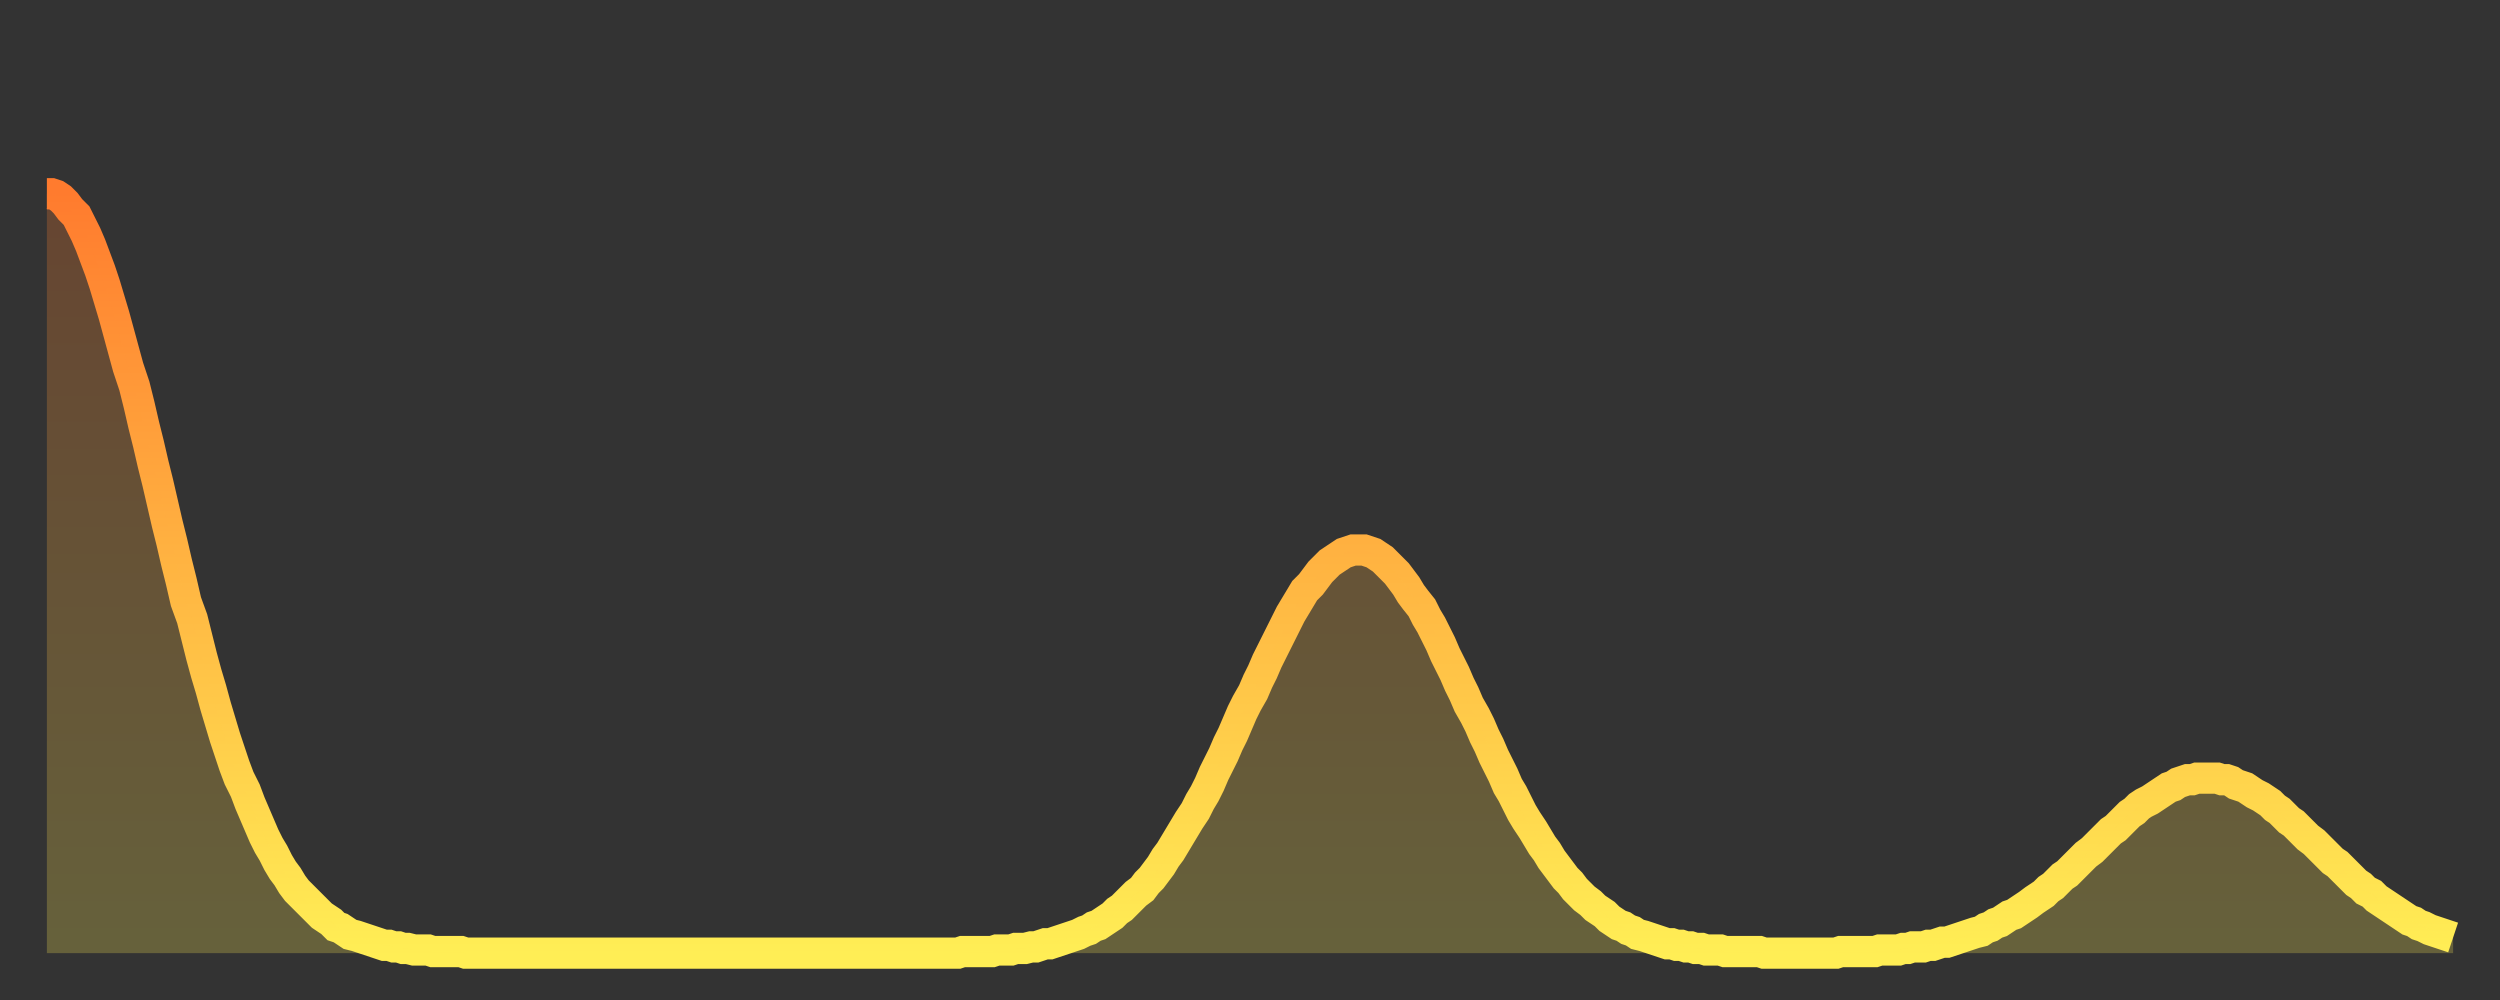
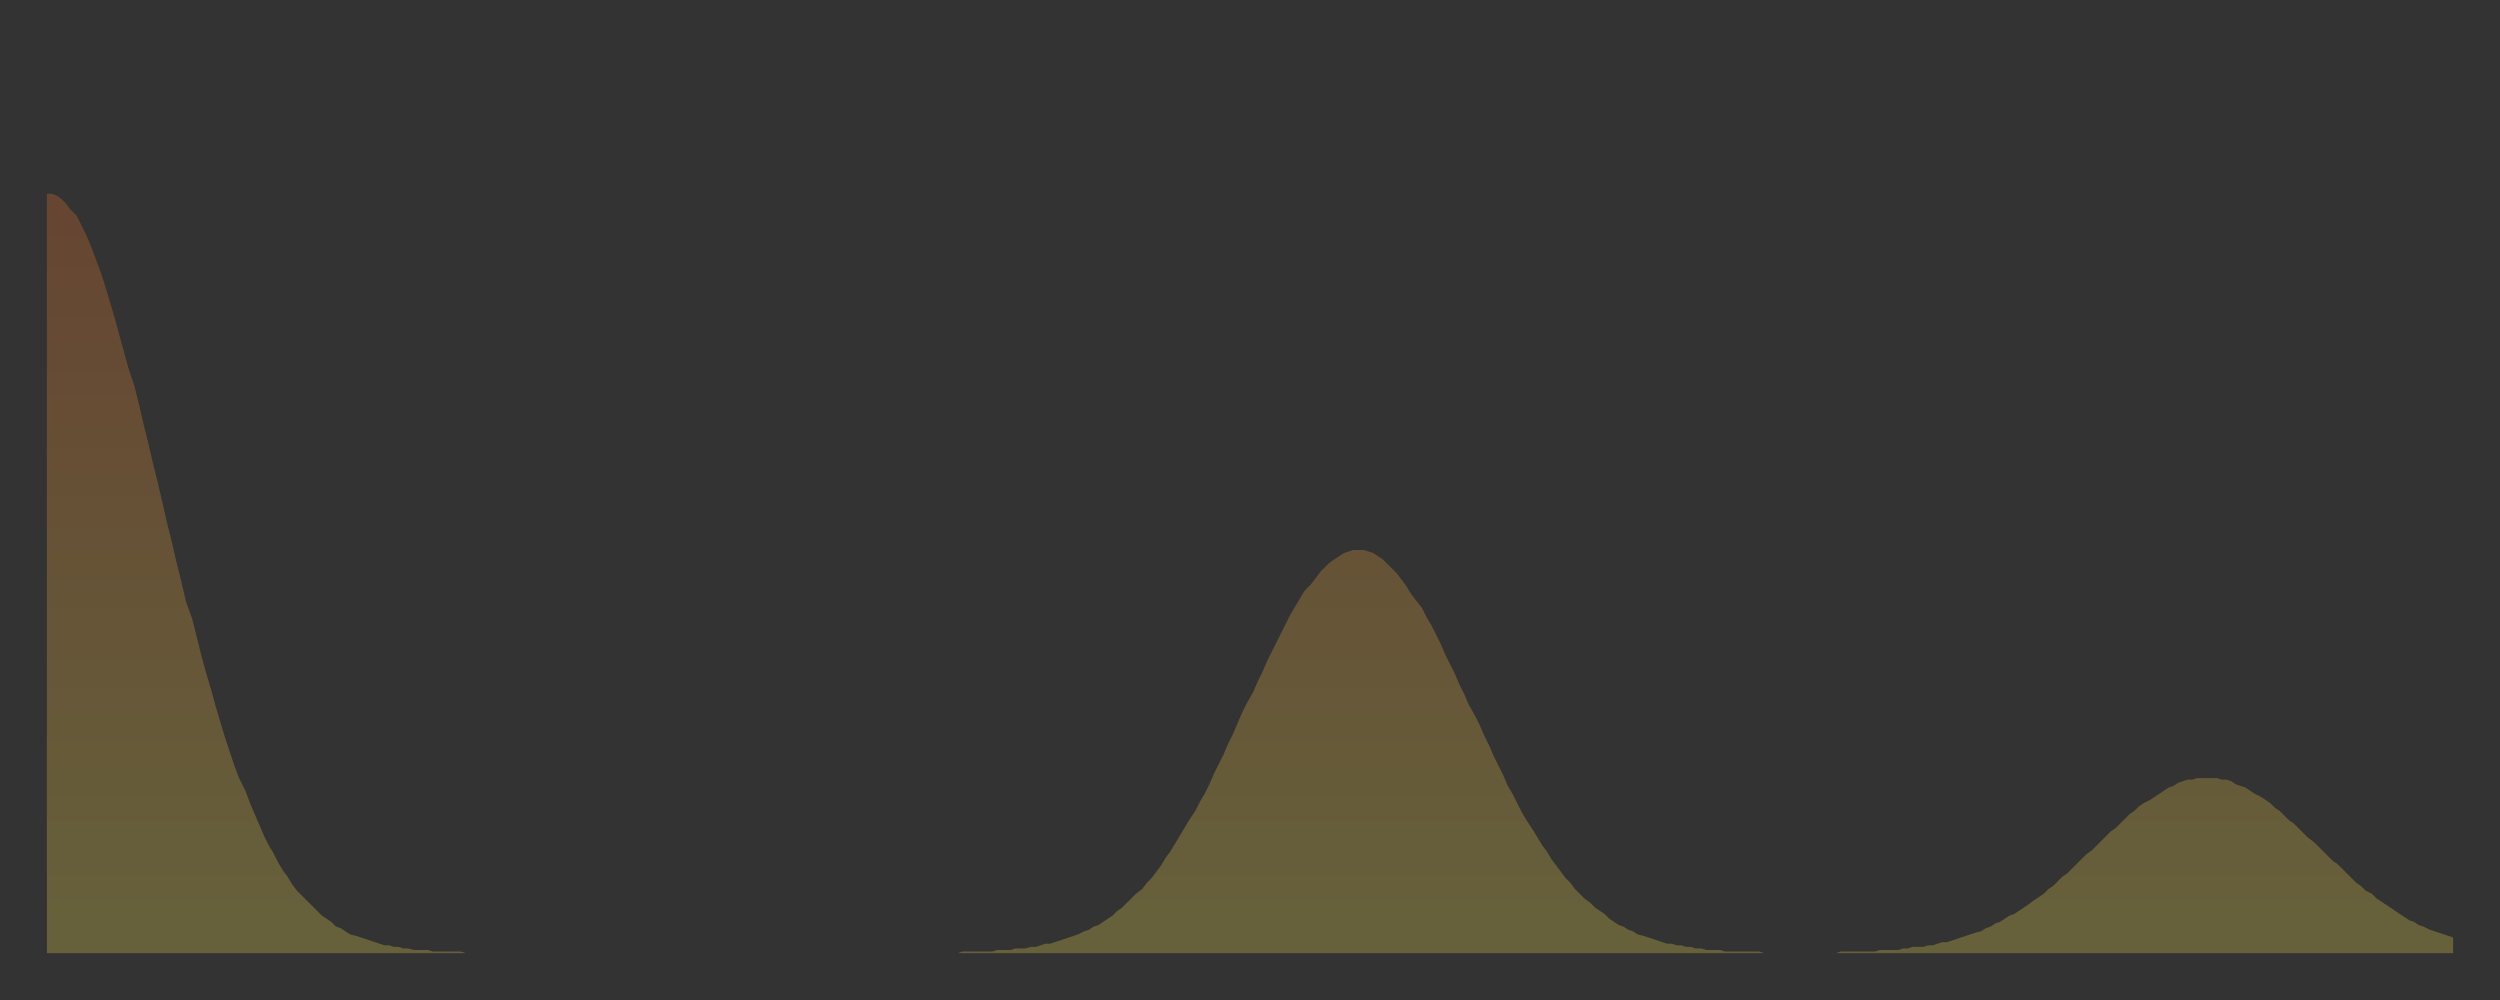
<svg xmlns="http://www.w3.org/2000/svg" baseProfile="full" height="64" version="1.1" width="160">
  <rect width="100%" height="100%" fill="#333333" stroke="none" />
  <defs>
    <linearGradient id="id8086" x1="0" x2="0" y1="0" y2="1">
      <stop offset="0%" stop-color="#ff7b2e" />
      <stop offset="50%" stop-color="#ffb542" />
      <stop offset="100%" stop-color="#ffee55" />
    </linearGradient>
  </defs>
  <g transform="translate(3,3)">
    <g>
-       <path d="M 0.0 9.4 L 0.3 9.4 0.6 9.5 0.9 9.7 1.2 10.0 1.5 10.4 1.9 10.8 2.2 11.4 2.5 12.0 2.8 12.7 3.1 13.5 3.4 14.3 3.7 15.2 4.0 16.2 4.3 17.2 4.6 18.3 4.9 19.4 5.2 20.5 5.6 21.7 5.9 22.9 6.2 24.2 6.5 25.4 6.8 26.7 7.1 27.9 7.4 29.2 7.7 30.5 8.0 31.7 8.3 33.0 8.6 34.2 8.9 35.5 9.3 36.6 9.6 37.8 9.9 39.0 10.2 40.1 10.5 41.1 10.8 42.2 11.1 43.2 11.4 44.2 11.7 45.1 12.0 46.0 12.3 46.8 12.7 47.6 13.0 48.4 13.3 49.1 13.6 49.8 13.9 50.5 14.2 51.1 14.5 51.6 14.8 52.2 15.1 52.7 15.4 53.1 15.7 53.6 16.0 54.0 16.4 54.4 16.7 54.7 17.0 55.0 17.3 55.3 17.6 55.6 17.9 55.8 18.2 56.0 18.5 56.3 18.8 56.4 19.1 56.6 19.4 56.8 19.8 56.9 20.1 57.0 20.4 57.1 20.7 57.2 21.0 57.3 21.3 57.4 21.6 57.5 21.9 57.5 22.2 57.6 22.5 57.6 22.8 57.7 23.1 57.7 23.5 57.8 23.8 57.8 24.1 57.8 24.4 57.8 24.7 57.9 25.0 57.9 25.3 57.9 25.6 57.9 25.9 57.9 26.2 57.9 26.5 57.9 26.8 58.0 27.2 58.0 27.5 58.0 27.8 58.0 28.1 58.0 28.4 58.0 28.7 58.0 29.0 58.0 29.3 58.0 29.6 58.0 29.9 58.0 30.2 58.0 30.6 58.0 30.9 58.0 31.2 58.0 31.5 58.0 31.8 58.0 32.1 58.0 32.4 58.0 32.7 58.0 33.0 58.0 33.3 58.0 33.6 58.0 33.9 58.0 34.3 58.0 34.6 58.0 34.9 58.0 35.2 58.0 35.5 58.0 35.8 58.0 36.1 58.0 36.4 58.0 36.7 58.0 37.0 58.0 37.3 58.0 37.7 58.0 38.0 58.0 38.3 58.0 38.6 58.0 38.9 58.0 39.2 58.0 39.5 58.0 39.8 58.0 40.1 58.0 40.4 58.0 40.7 58.0 41.0 58.0 41.4 58.0 41.7 58.0 42.0 58.0 42.3 58.0 42.6 58.0 42.9 58.0 43.2 58.0 43.5 58.0 43.8 58.0 44.1 58.0 44.4 58.0 44.7 58.0 45.1 58.0 45.4 58.0 45.7 58.0 46.0 58.0 46.3 58.0 46.6 58.0 46.9 58.0 47.2 58.0 47.5 58.0 47.8 58.0 48.1 58.0 48.5 58.0 48.8 58.0 49.1 58.0 49.4 58.0 49.7 58.0 50.0 58.0 50.3 58.0 50.6 58.0 50.9 58.0 51.2 58.0 51.5 58.0 51.8 58.0 52.2 58.0 52.5 58.0 52.8 58.0 53.1 58.0 53.4 58.0 53.7 58.0 54.0 58.0 54.3 58.0 54.6 58.0 54.9 58.0 55.2 58.0 55.6 58.0 55.9 58.0 56.2 58.0 56.5 58.0 56.8 58.0 57.1 58.0 57.4 58.0 57.7 58.0 58.0 58.0 58.3 58.0 58.6 57.9 58.9 57.9 59.3 57.9 59.6 57.9 59.9 57.9 60.2 57.9 60.5 57.9 60.8 57.8 61.1 57.8 61.4 57.8 61.7 57.8 62.0 57.7 62.3 57.7 62.6 57.7 63.0 57.6 63.3 57.6 63.6 57.5 63.9 57.4 64.2 57.4 64.5 57.3 64.8 57.2 65.1 57.1 65.4 57.0 65.7 56.9 66.0 56.8 66.4 56.6 66.7 56.5 67.0 56.3 67.3 56.2 67.6 56.0 67.9 55.8 68.2 55.6 68.5 55.3 68.8 55.1 69.1 54.8 69.4 54.5 69.7 54.2 70.1 53.9 70.4 53.5 70.7 53.2 71.0 52.8 71.3 52.4 71.6 51.9 71.9 51.5 72.2 51.0 72.5 50.5 72.8 50.0 73.1 49.5 73.5 48.9 73.8 48.3 74.1 47.8 74.4 47.2 74.7 46.5 75.0 45.9 75.3 45.3 75.6 44.6 75.9 44.0 76.2 43.3 76.5 42.6 76.8 42.0 77.2 41.3 77.5 40.6 77.8 40.0 78.1 39.3 78.4 38.7 78.7 38.1 79.0 37.5 79.3 36.9 79.6 36.3 79.9 35.8 80.2 35.3 80.5 34.8 80.9 34.4 81.2 34.0 81.5 33.6 81.8 33.3 82.1 33.0 82.4 32.8 82.7 32.6 83.0 32.4 83.3 32.3 83.6 32.2 83.9 32.2 84.3 32.2 84.6 32.3 84.9 32.4 85.2 32.6 85.5 32.8 85.8 33.1 86.1 33.4 86.4 33.7 86.7 34.1 87.0 34.5 87.3 35.0 87.6 35.4 88.0 35.9 88.3 36.5 88.6 37.0 88.9 37.6 89.2 38.2 89.5 38.9 89.8 39.5 90.1 40.1 90.4 40.8 90.7 41.4 91.0 42.1 91.4 42.8 91.7 43.4 92.0 44.1 92.3 44.7 92.6 45.4 92.9 46.0 93.2 46.6 93.5 47.3 93.8 47.8 94.1 48.4 94.4 49.0 94.7 49.5 95.1 50.1 95.4 50.6 95.7 51.1 96.0 51.5 96.3 52.0 96.6 52.4 96.9 52.8 97.2 53.2 97.5 53.5 97.8 53.9 98.1 54.2 98.4 54.5 98.8 54.8 99.1 55.1 99.4 55.3 99.7 55.5 100.0 55.8 100.3 56.0 100.6 56.2 100.9 56.3 101.2 56.5 101.5 56.6 101.8 56.8 102.2 56.9 102.5 57.0 102.8 57.1 103.1 57.2 103.4 57.3 103.7 57.4 104.0 57.4 104.3 57.5 104.6 57.5 104.9 57.6 105.2 57.6 105.5 57.7 105.9 57.7 106.2 57.8 106.5 57.8 106.8 57.8 107.1 57.8 107.4 57.9 107.7 57.9 108.0 57.9 108.3 57.9 108.6 57.9 108.9 57.9 109.3 57.9 109.6 57.9 109.9 58.0 110.2 58.0 110.5 58.0 110.8 58.0 111.1 58.0 111.4 58.0 111.7 58.0 112.0 58.0 112.3 58.0 112.6 58.0 113.0 58.0 113.3 58.0 113.6 58.0 113.9 58.0 114.2 58.0 114.5 58.0 114.8 57.9 115.1 57.9 115.4 57.9 115.7 57.9 116.0 57.9 116.3 57.9 116.7 57.9 117.0 57.9 117.3 57.8 117.6 57.8 117.9 57.8 118.2 57.8 118.5 57.8 118.8 57.7 119.1 57.7 119.4 57.6 119.7 57.6 120.1 57.6 120.4 57.5 120.7 57.5 121.0 57.4 121.3 57.3 121.6 57.3 121.9 57.2 122.2 57.1 122.5 57.0 122.8 56.9 123.1 56.8 123.4 56.7 123.8 56.6 124.1 56.4 124.4 56.3 124.7 56.1 125.0 56.0 125.3 55.8 125.6 55.6 125.9 55.5 126.2 55.3 126.5 55.1 126.8 54.9 127.2 54.6 127.5 54.4 127.8 54.2 128.1 53.9 128.4 53.7 128.7 53.4 129.0 53.1 129.3 52.9 129.6 52.6 129.9 52.3 130.2 52.0 130.5 51.7 130.9 51.4 131.2 51.1 131.5 50.8 131.8 50.5 132.1 50.2 132.4 50.0 132.7 49.7 133.0 49.4 133.3 49.1 133.6 48.9 133.9 48.6 134.2 48.4 134.6 48.2 134.9 48.0 135.2 47.8 135.5 47.6 135.8 47.4 136.1 47.3 136.4 47.1 136.7 47.0 137.0 46.9 137.3 46.9 137.6 46.8 138.0 46.8 138.3 46.8 138.6 46.8 138.9 46.8 139.2 46.9 139.5 46.9 139.8 47.0 140.1 47.2 140.4 47.3 140.7 47.4 141.0 47.6 141.3 47.8 141.7 48.0 142.0 48.2 142.3 48.4 142.6 48.7 142.9 48.9 143.2 49.2 143.5 49.5 143.8 49.7 144.1 50.0 144.4 50.3 144.7 50.6 145.1 50.9 145.4 51.2 145.7 51.5 146.0 51.8 146.3 52.1 146.6 52.3 146.9 52.6 147.2 52.9 147.5 53.2 147.8 53.5 148.1 53.7 148.4 54.0 148.8 54.2 149.1 54.5 149.4 54.7 149.7 54.9 150.0 55.1 150.3 55.3 150.6 55.5 150.9 55.7 151.2 55.9 151.5 56.0 151.8 56.2 152.1 56.3 152.5 56.5 152.8 56.6 153.1 56.7 153.4 56.8 153.7 56.9 154.0 57.0" fill="none" id="graph-curve" opacity="1" stroke="url(#id8086)" stroke-width="2" />
      <path d="M 0 58 L 0.0 9.4 0.3 9.4 0.6 9.5 0.9 9.7 1.2 10.0 1.5 10.4 1.9 10.8 2.2 11.4 2.5 12.0 2.8 12.7 3.1 13.5 3.4 14.3 3.7 15.2 4.0 16.2 4.3 17.2 4.6 18.3 4.9 19.4 5.2 20.5 5.6 21.7 5.9 22.9 6.2 24.2 6.5 25.4 6.8 26.7 7.1 27.9 7.4 29.2 7.7 30.5 8.0 31.7 8.3 33.0 8.6 34.2 8.9 35.5 9.3 36.6 9.6 37.8 9.9 39.0 10.2 40.1 10.5 41.1 10.8 42.2 11.1 43.2 11.4 44.2 11.7 45.1 12.0 46.0 12.3 46.8 12.7 47.6 13.0 48.4 13.3 49.1 13.6 49.8 13.9 50.5 14.2 51.1 14.5 51.6 14.8 52.2 15.1 52.7 15.4 53.1 15.7 53.6 16.0 54.0 16.4 54.4 16.7 54.7 17.0 55.0 17.3 55.3 17.6 55.6 17.9 55.8 18.2 56.0 18.5 56.3 18.8 56.4 19.1 56.6 19.4 56.8 19.8 56.9 20.1 57.0 20.4 57.1 20.7 57.2 21.0 57.3 21.3 57.4 21.6 57.5 21.9 57.5 22.2 57.6 22.5 57.6 22.8 57.7 23.1 57.7 23.5 57.8 23.8 57.8 24.1 57.8 24.4 57.8 24.7 57.9 25.0 57.9 25.3 57.9 25.6 57.9 25.9 57.9 26.2 57.9 26.5 57.9 26.8 58.0 27.2 58.0 27.5 58.0 27.8 58.0 28.1 58.0 28.4 58.0 28.7 58.0 29.0 58.0 29.3 58.0 29.6 58.0 29.9 58.0 30.2 58.0 30.6 58.0 30.9 58.0 31.2 58.0 31.5 58.0 31.8 58.0 32.1 58.0 32.4 58.0 32.7 58.0 33.0 58.0 33.3 58.0 33.6 58.0 33.9 58.0 34.3 58.0 34.6 58.0 34.9 58.0 35.2 58.0 35.5 58.0 35.8 58.0 36.1 58.0 36.4 58.0 36.7 58.0 37.0 58.0 37.3 58.0 37.7 58.0 38.0 58.0 38.3 58.0 38.6 58.0 38.9 58.0 39.2 58.0 39.5 58.0 39.8 58.0 40.1 58.0 40.4 58.0 40.7 58.0 41.0 58.0 41.4 58.0 41.7 58.0 42.0 58.0 42.3 58.0 42.6 58.0 42.9 58.0 43.2 58.0 43.5 58.0 43.8 58.0 44.1 58.0 44.4 58.0 44.7 58.0 45.1 58.0 45.4 58.0 45.7 58.0 46.0 58.0 46.3 58.0 46.6 58.0 46.9 58.0 47.2 58.0 47.5 58.0 47.8 58.0 48.1 58.0 48.5 58.0 48.8 58.0 49.1 58.0 49.4 58.0 49.7 58.0 50.0 58.0 50.3 58.0 50.6 58.0 50.9 58.0 51.2 58.0 51.5 58.0 51.8 58.0 52.2 58.0 52.5 58.0 52.8 58.0 53.1 58.0 53.4 58.0 53.7 58.0 54.0 58.0 54.3 58.0 54.6 58.0 54.9 58.0 55.2 58.0 55.6 58.0 55.9 58.0 56.2 58.0 56.5 58.0 56.8 58.0 57.1 58.0 57.4 58.0 57.7 58.0 58.0 58.0 58.3 58.0 58.6 57.9 58.9 57.9 59.3 57.9 59.6 57.9 59.9 57.9 60.2 57.9 60.5 57.9 60.8 57.8 61.1 57.8 61.4 57.8 61.7 57.8 62.0 57.7 62.3 57.7 62.6 57.7 63.0 57.6 63.3 57.6 63.6 57.5 63.9 57.4 64.2 57.4 64.5 57.3 64.8 57.2 65.1 57.1 65.4 57.0 65.7 56.9 66.0 56.8 66.4 56.6 66.7 56.5 67.0 56.3 67.3 56.2 67.6 56.0 67.9 55.8 68.2 55.6 68.5 55.3 68.8 55.1 69.1 54.8 69.4 54.5 69.7 54.2 70.1 53.9 70.4 53.5 70.7 53.2 71.0 52.8 71.3 52.4 71.6 51.9 71.9 51.5 72.2 51.0 72.5 50.5 72.8 50.0 73.1 49.5 73.5 48.9 73.8 48.3 74.1 47.8 74.4 47.2 74.7 46.5 75.0 45.9 75.3 45.3 75.6 44.6 75.9 44.0 76.2 43.3 76.5 42.6 76.8 42.0 77.2 41.3 77.5 40.6 77.8 40.0 78.1 39.3 78.4 38.7 78.7 38.1 79.0 37.5 79.3 36.9 79.6 36.3 79.9 35.8 80.2 35.3 80.5 34.8 80.9 34.4 81.2 34.0 81.5 33.6 81.8 33.3 82.1 33.0 82.4 32.8 82.7 32.6 83.0 32.4 83.3 32.3 83.6 32.2 83.9 32.2 84.3 32.2 84.6 32.3 84.9 32.4 85.2 32.6 85.5 32.8 85.8 33.1 86.1 33.4 86.4 33.7 86.7 34.1 87.0 34.5 87.3 35.0 87.6 35.4 88.0 35.9 88.3 36.5 88.6 37.0 88.9 37.6 89.2 38.2 89.5 38.9 89.8 39.5 90.1 40.1 90.4 40.8 90.7 41.4 91.0 42.1 91.4 42.8 91.7 43.4 92.0 44.1 92.3 44.7 92.6 45.4 92.9 46.0 93.2 46.6 93.5 47.3 93.8 47.8 94.1 48.4 94.4 49.0 94.7 49.5 95.1 50.1 95.4 50.6 95.7 51.1 96.0 51.5 96.3 52.0 96.6 52.4 96.9 52.8 97.2 53.2 97.5 53.5 97.8 53.9 98.1 54.2 98.4 54.5 98.8 54.8 99.1 55.1 99.4 55.3 99.7 55.5 100.0 55.8 100.3 56.0 100.6 56.2 100.9 56.3 101.2 56.5 101.5 56.6 101.8 56.8 102.2 56.9 102.5 57.0 102.8 57.1 103.1 57.2 103.4 57.3 103.7 57.4 104.0 57.4 104.3 57.5 104.6 57.5 104.9 57.6 105.2 57.6 105.5 57.7 105.9 57.7 106.2 57.8 106.5 57.8 106.8 57.8 107.1 57.8 107.4 57.9 107.7 57.9 108.0 57.9 108.3 57.9 108.6 57.9 108.9 57.9 109.3 57.9 109.6 57.9 109.9 58.0 110.2 58.0 110.5 58.0 110.8 58.0 111.1 58.0 111.4 58.0 111.7 58.0 112.0 58.0 112.3 58.0 112.6 58.0 113.0 58.0 113.3 58.0 113.6 58.0 113.9 58.0 114.2 58.0 114.5 58.0 114.8 57.9 115.1 57.9 115.4 57.9 115.7 57.9 116.0 57.9 116.3 57.9 116.7 57.9 117.0 57.9 117.3 57.8 117.6 57.8 117.9 57.8 118.2 57.8 118.5 57.8 118.8 57.7 119.1 57.7 119.4 57.6 119.7 57.6 120.1 57.6 120.4 57.5 120.7 57.5 121.0 57.4 121.3 57.3 121.6 57.3 121.9 57.2 122.2 57.1 122.5 57.0 122.8 56.9 123.1 56.8 123.4 56.7 123.8 56.6 124.1 56.4 124.4 56.3 124.7 56.1 125.0 56.0 125.3 55.8 125.6 55.6 125.9 55.5 126.2 55.3 126.5 55.1 126.8 54.9 127.2 54.6 127.5 54.4 127.8 54.2 128.1 53.9 128.4 53.7 128.7 53.4 129.0 53.1 129.3 52.9 129.6 52.6 129.9 52.3 130.2 52.0 130.5 51.7 130.9 51.4 131.2 51.1 131.5 50.8 131.8 50.5 132.1 50.2 132.4 50.0 132.7 49.7 133.0 49.4 133.3 49.1 133.6 48.9 133.9 48.6 134.2 48.4 134.6 48.2 134.9 48.0 135.2 47.8 135.5 47.6 135.8 47.4 136.1 47.3 136.4 47.1 136.7 47.0 137.0 46.9 137.3 46.9 137.6 46.8 138.0 46.8 138.3 46.8 138.6 46.8 138.9 46.8 139.2 46.9 139.5 46.9 139.8 47.0 140.1 47.2 140.4 47.3 140.7 47.4 141.0 47.6 141.3 47.8 141.7 48.0 142.0 48.2 142.3 48.4 142.6 48.7 142.9 48.9 143.2 49.2 143.5 49.5 143.8 49.7 144.1 50.0 144.4 50.3 144.7 50.6 145.1 50.9 145.4 51.2 145.7 51.5 146.0 51.8 146.3 52.1 146.6 52.3 146.9 52.6 147.2 52.9 147.5 53.2 147.8 53.5 148.1 53.7 148.4 54.0 148.8 54.2 149.1 54.5 149.4 54.7 149.7 54.9 150.0 55.1 150.3 55.3 150.6 55.5 150.9 55.7 151.2 55.9 151.5 56.0 151.8 56.2 152.1 56.3 152.5 56.5 152.8 56.6 153.1 56.7 153.4 56.8 153.7 56.9 154.0 57.0 154 58" fill="url(#id8086)" fill-opacity=".25" id="graph-shadow" />
    </g>
  </g>
</svg>